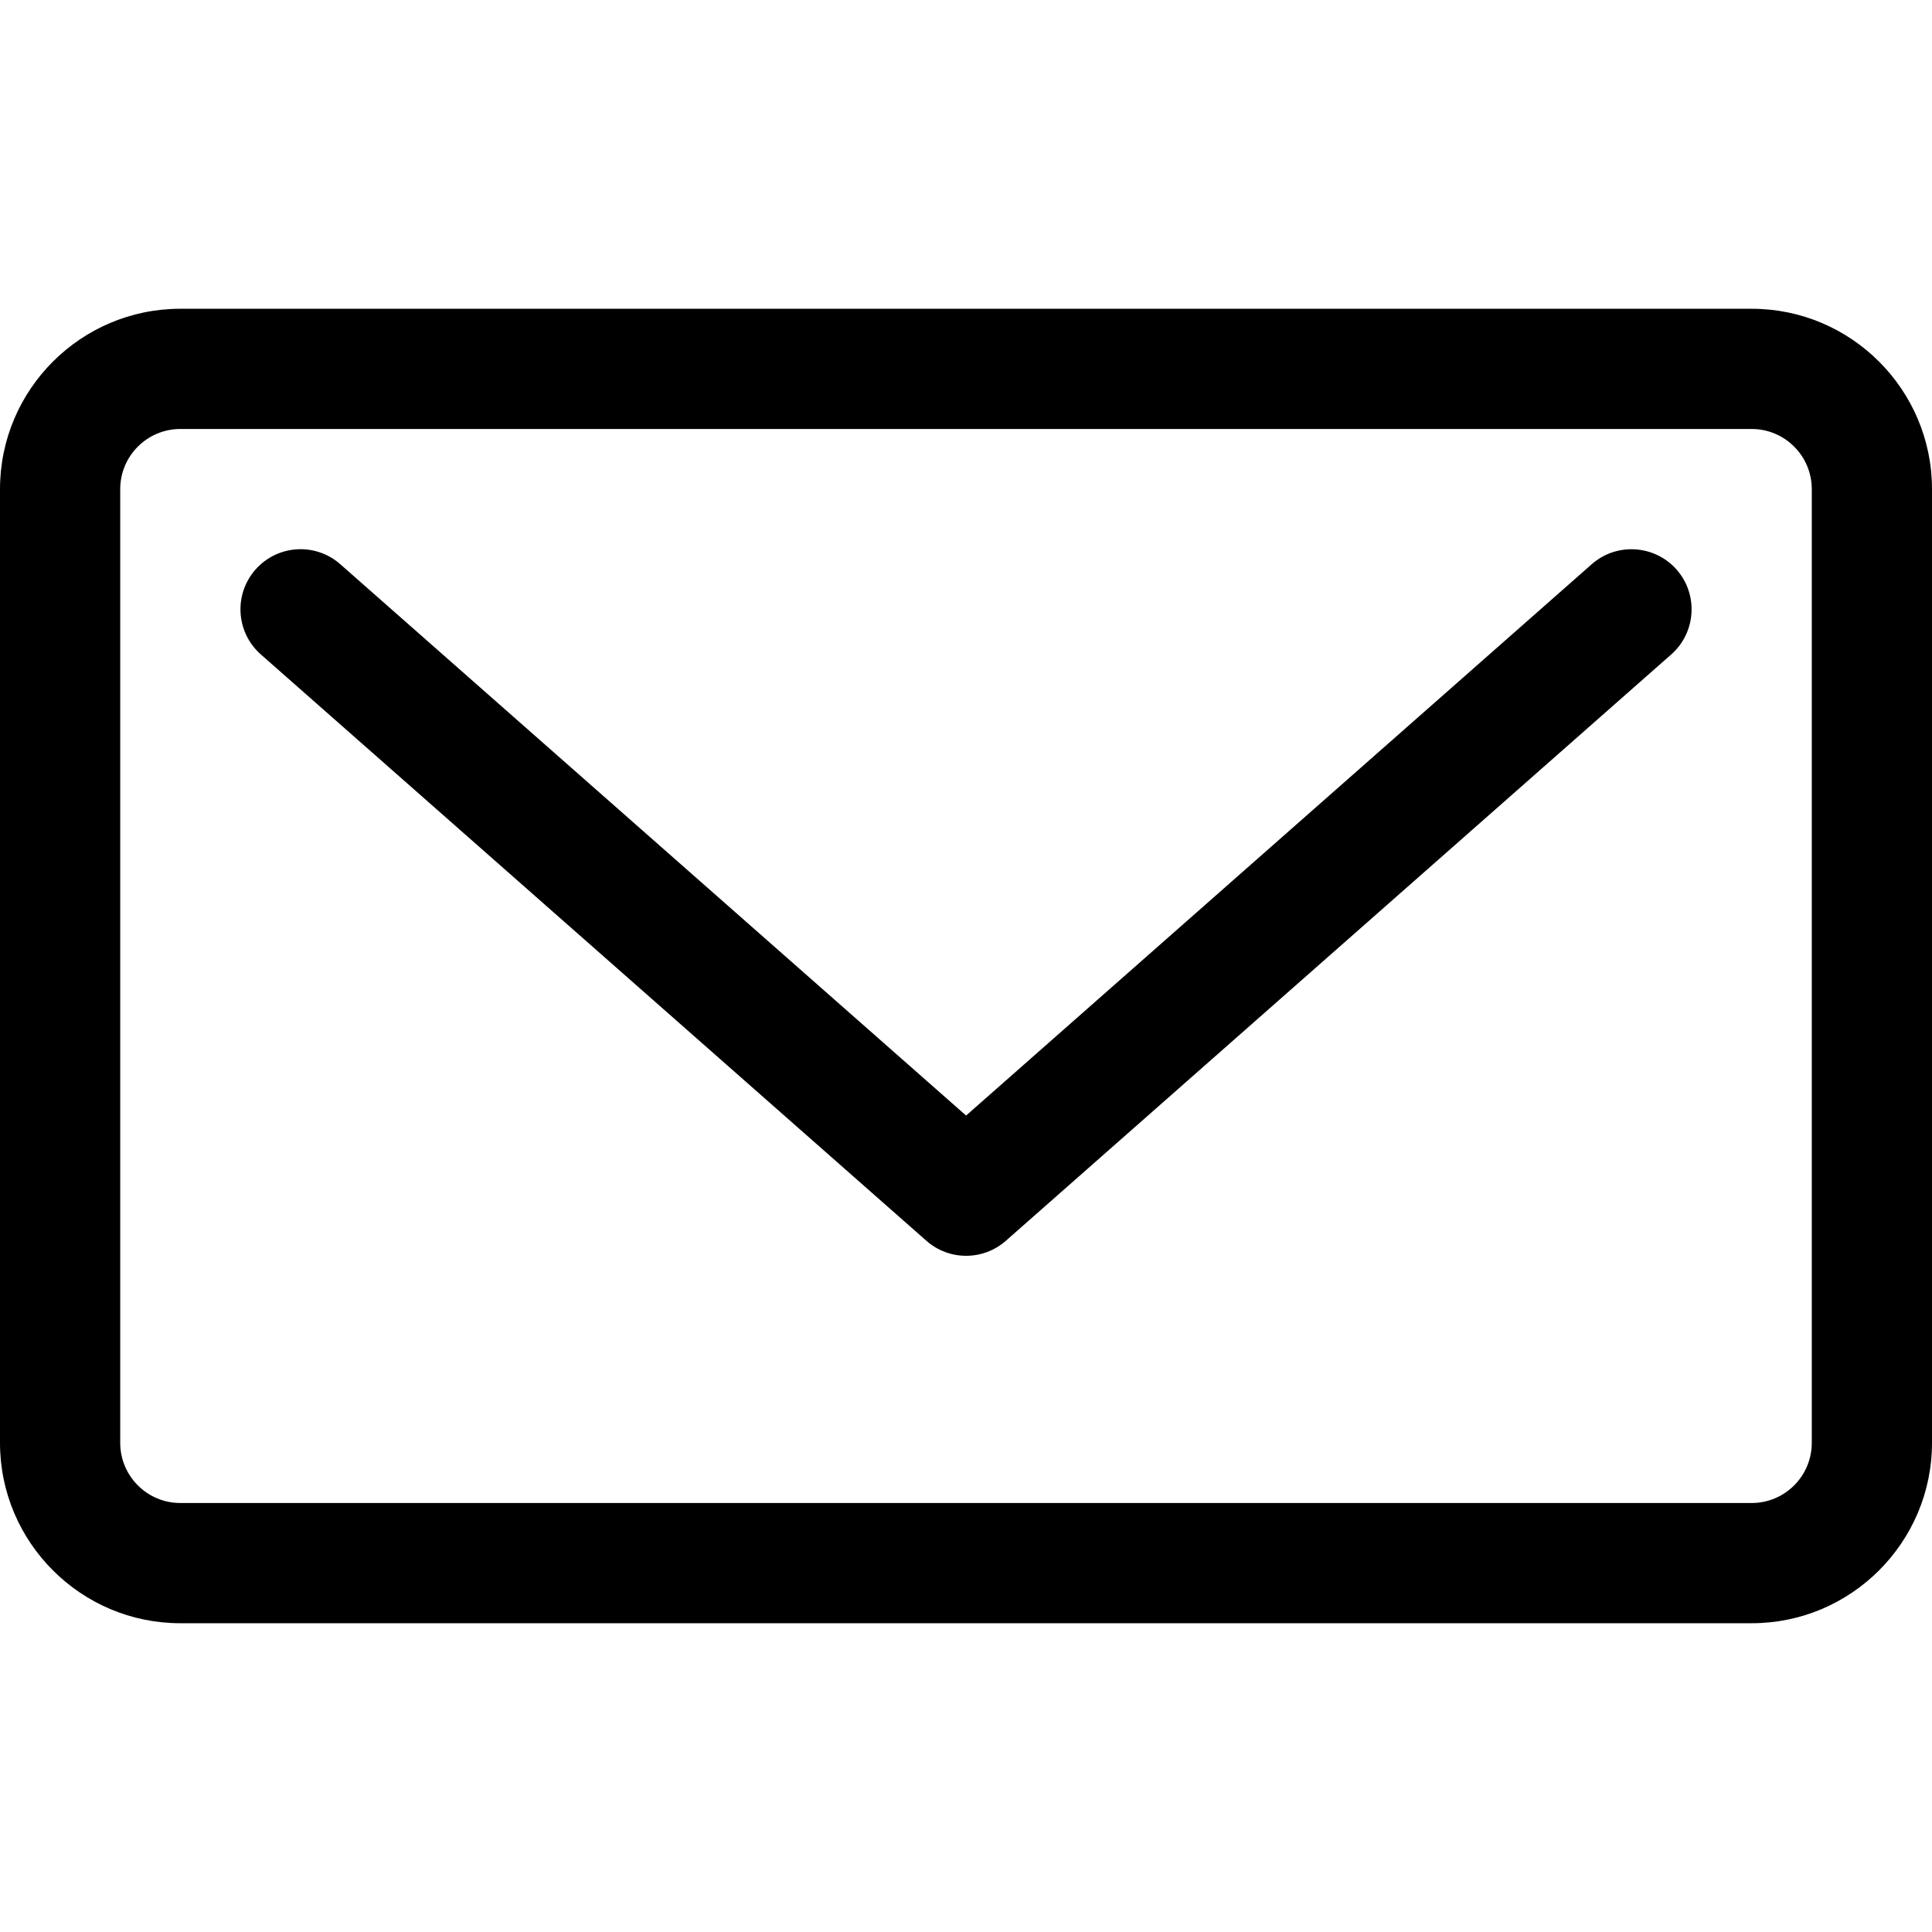
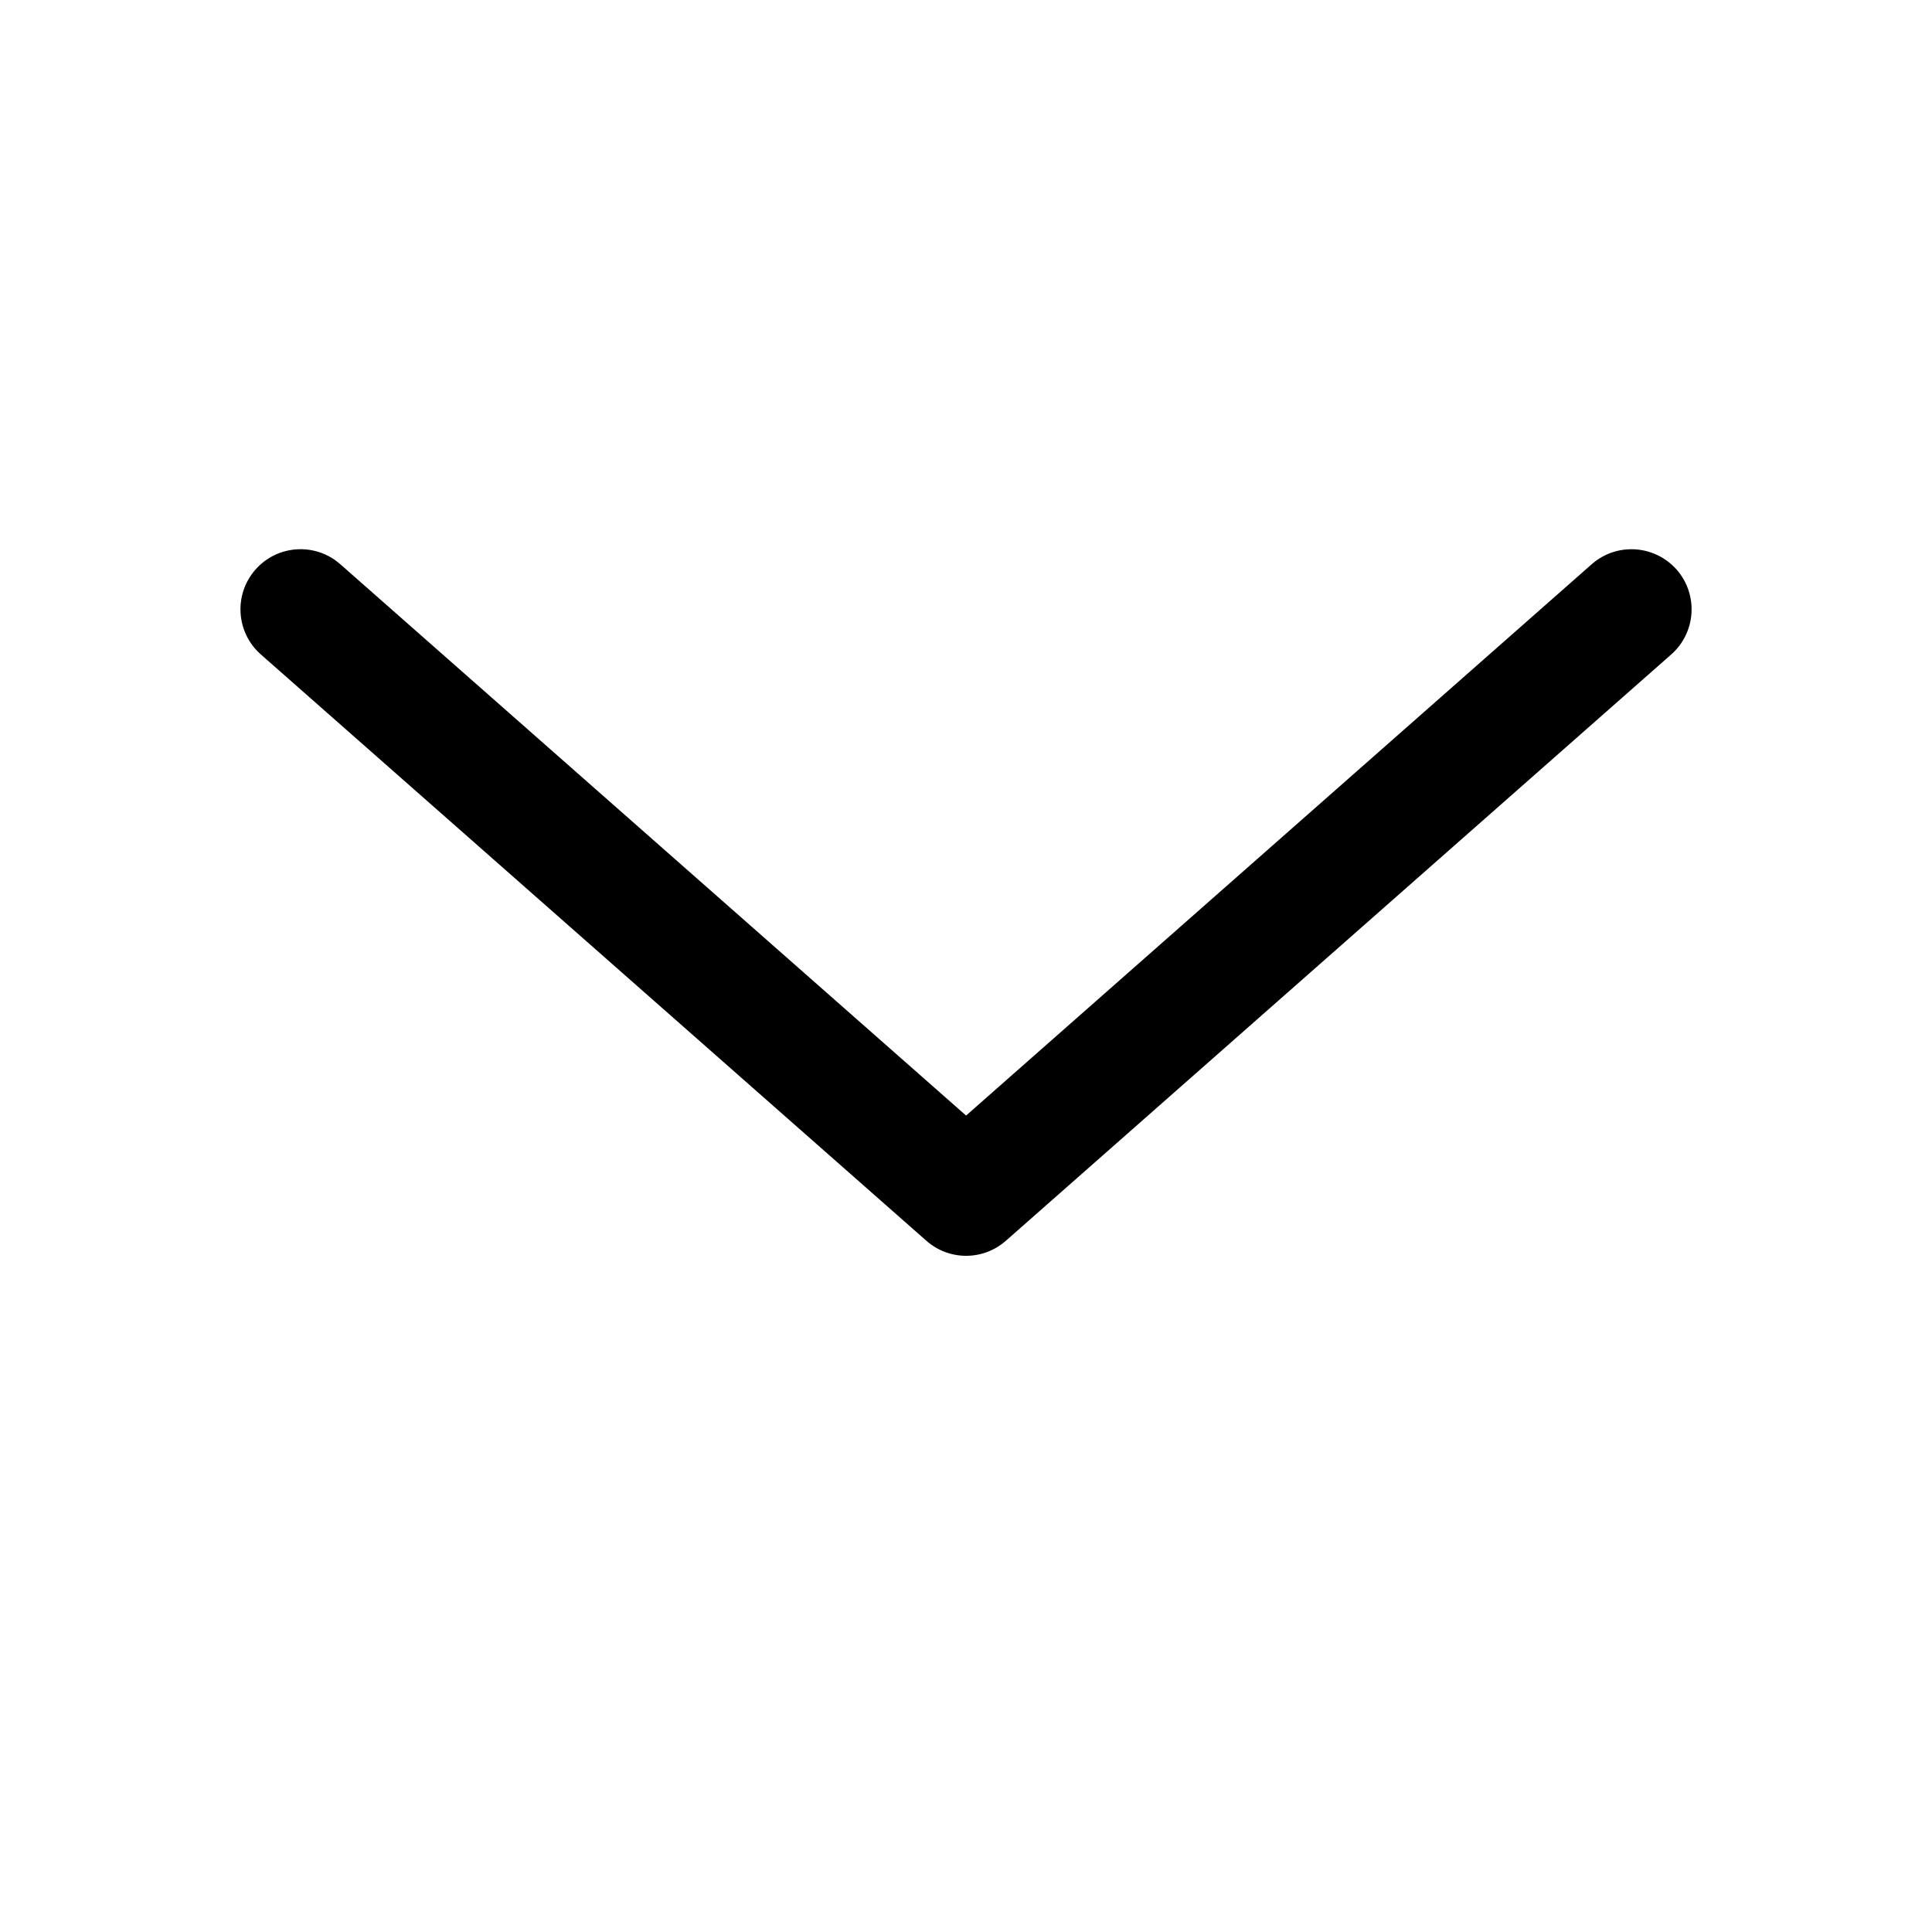
<svg xmlns="http://www.w3.org/2000/svg" width="22" height="22" viewBox="0 0 22 22" fill="none">
  <path d="M18.125 6.425L11.001 12.703L3.875 6.425C3.592 6.175 3.159 6.202 2.909 6.486C2.659 6.77 2.687 7.202 2.97 7.452L10.549 14.129C10.678 14.243 10.84 14.3 11.001 14.3C11.163 14.3 11.324 14.243 11.454 14.129L19.031 7.452C19.314 7.202 19.341 6.77 19.092 6.486C18.841 6.203 18.409 6.175 18.125 6.425Z" fill="black" />
-   <path d="M19.947 3.516H2.053C0.921 3.516 0 4.437 0 5.57V16.43C0 17.562 0.921 18.484 2.053 18.484H19.947C21.079 18.484 22 17.562 22 16.43V5.57C22 4.438 21.079 3.516 19.947 3.516ZM20.631 16.43C20.631 16.808 20.324 17.115 19.947 17.115H2.053C1.676 17.115 1.369 16.808 1.369 16.43V5.57C1.369 5.192 1.676 4.885 2.053 4.885H19.947C20.324 4.885 20.631 5.192 20.631 5.57V16.43Z" fill="black" />
</svg>